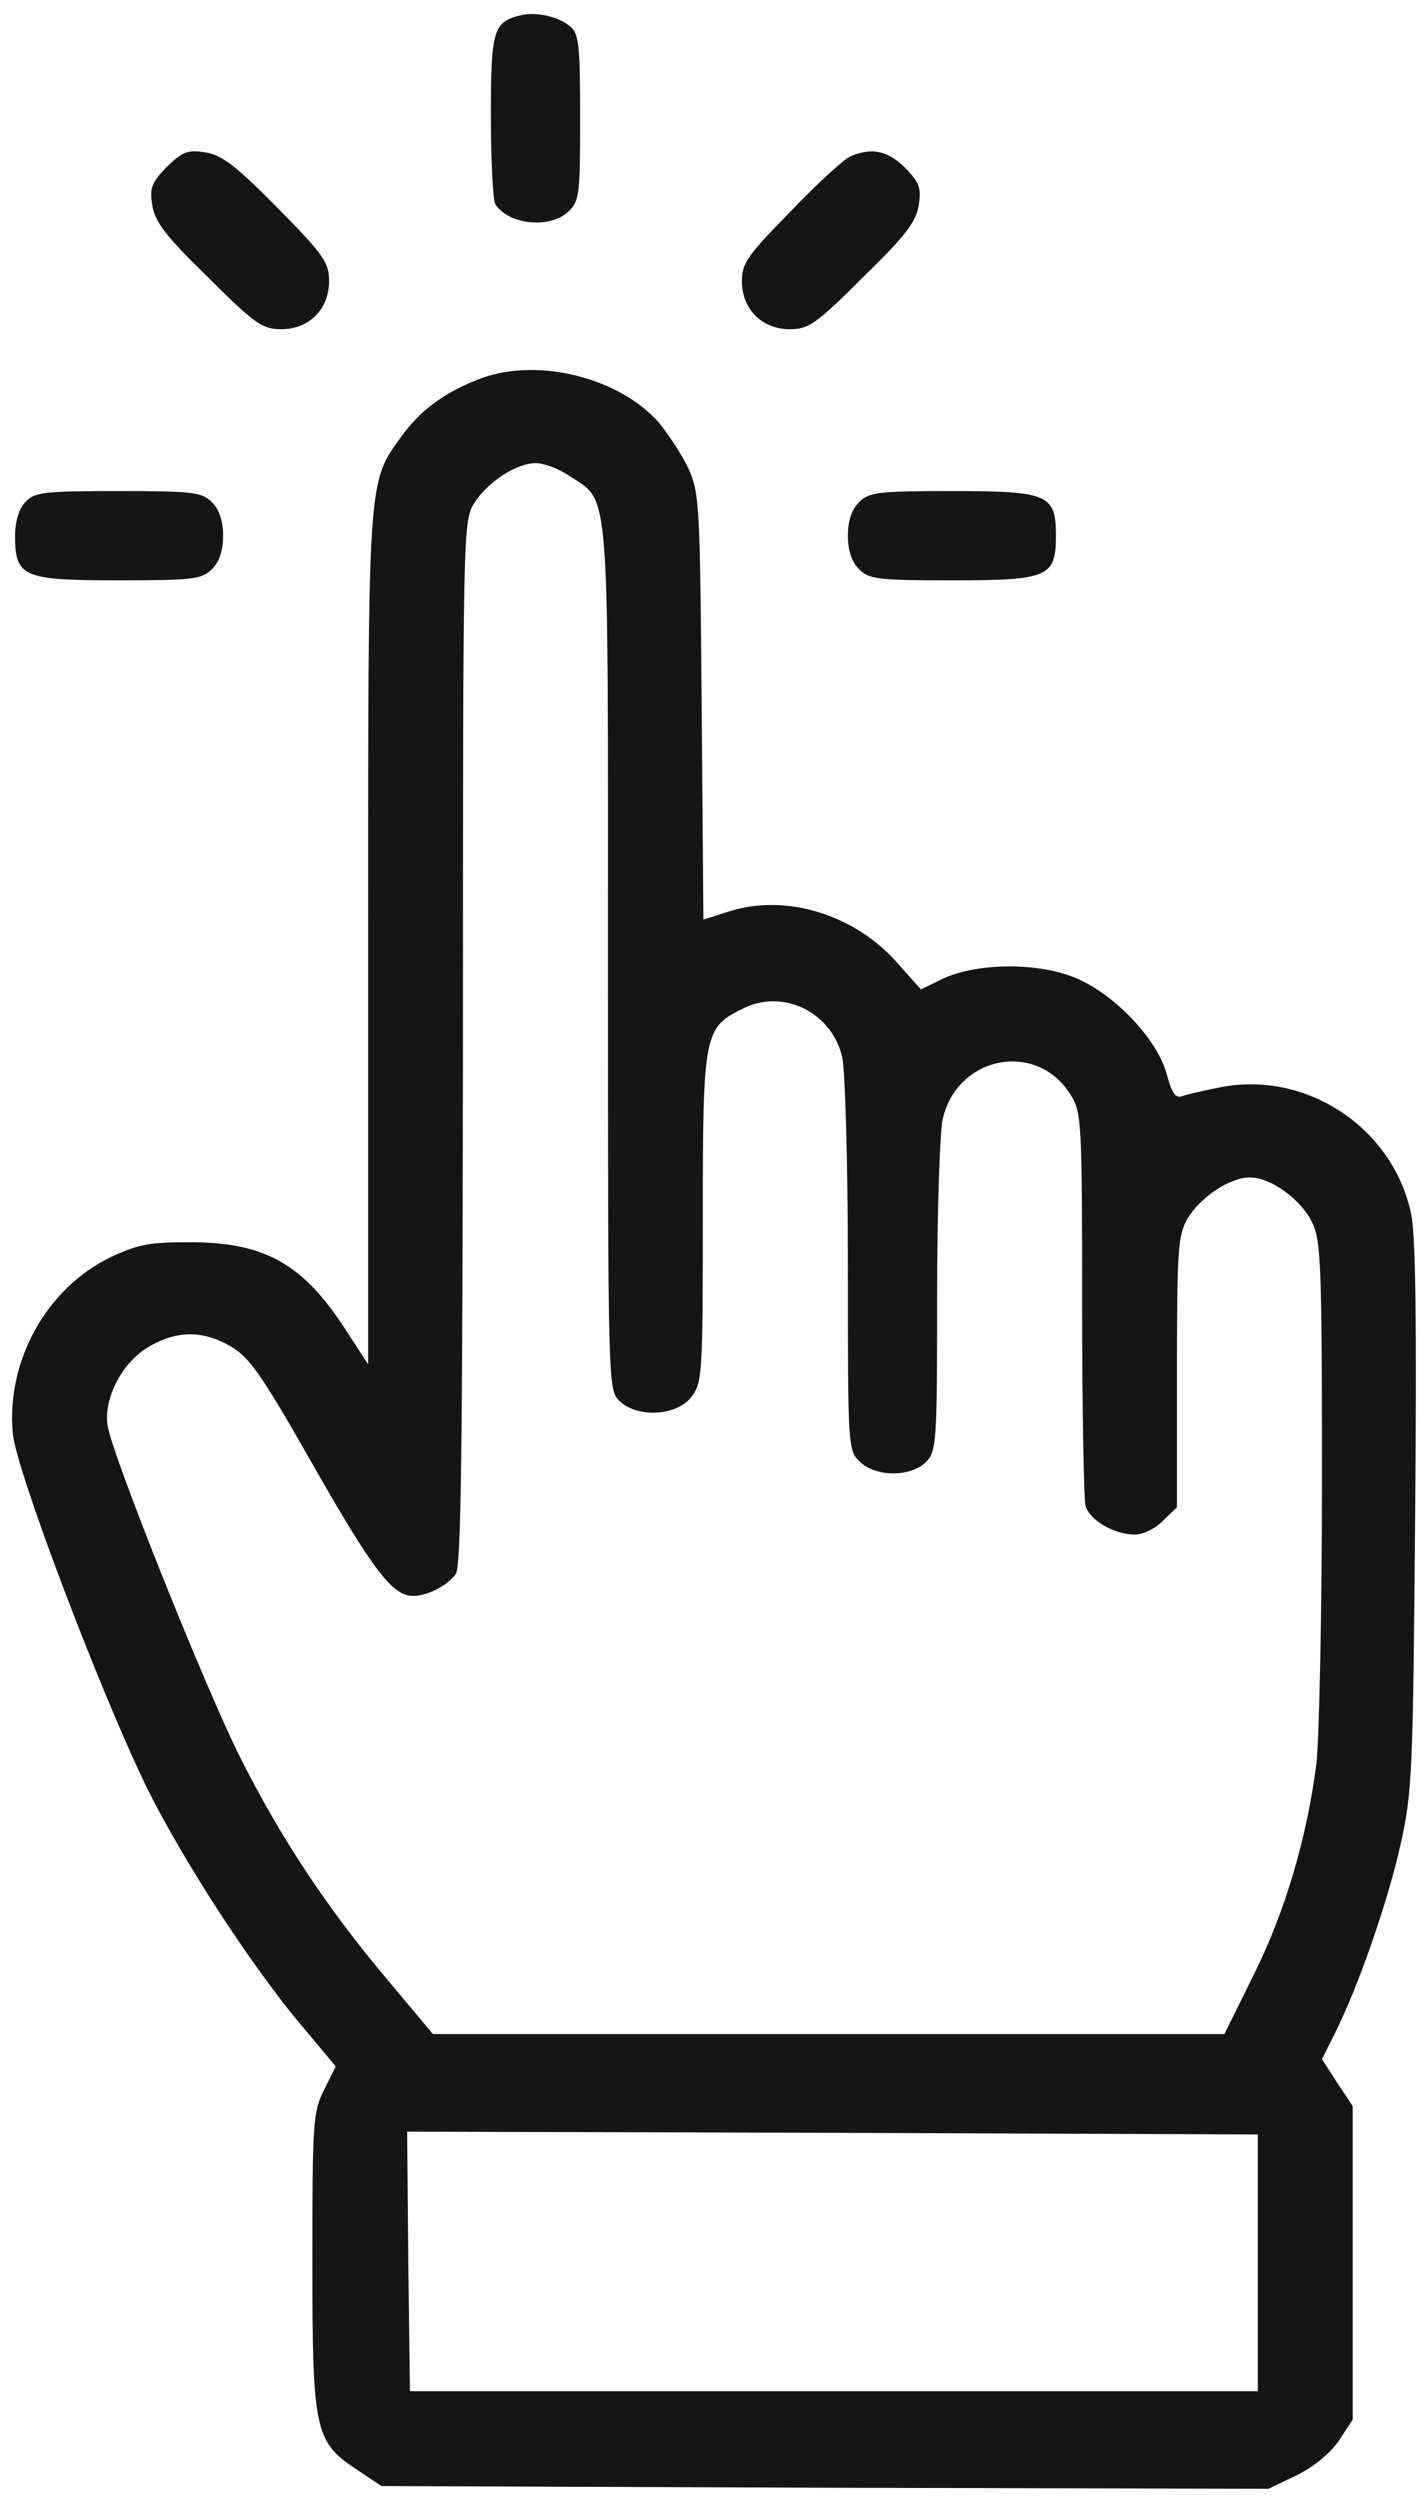
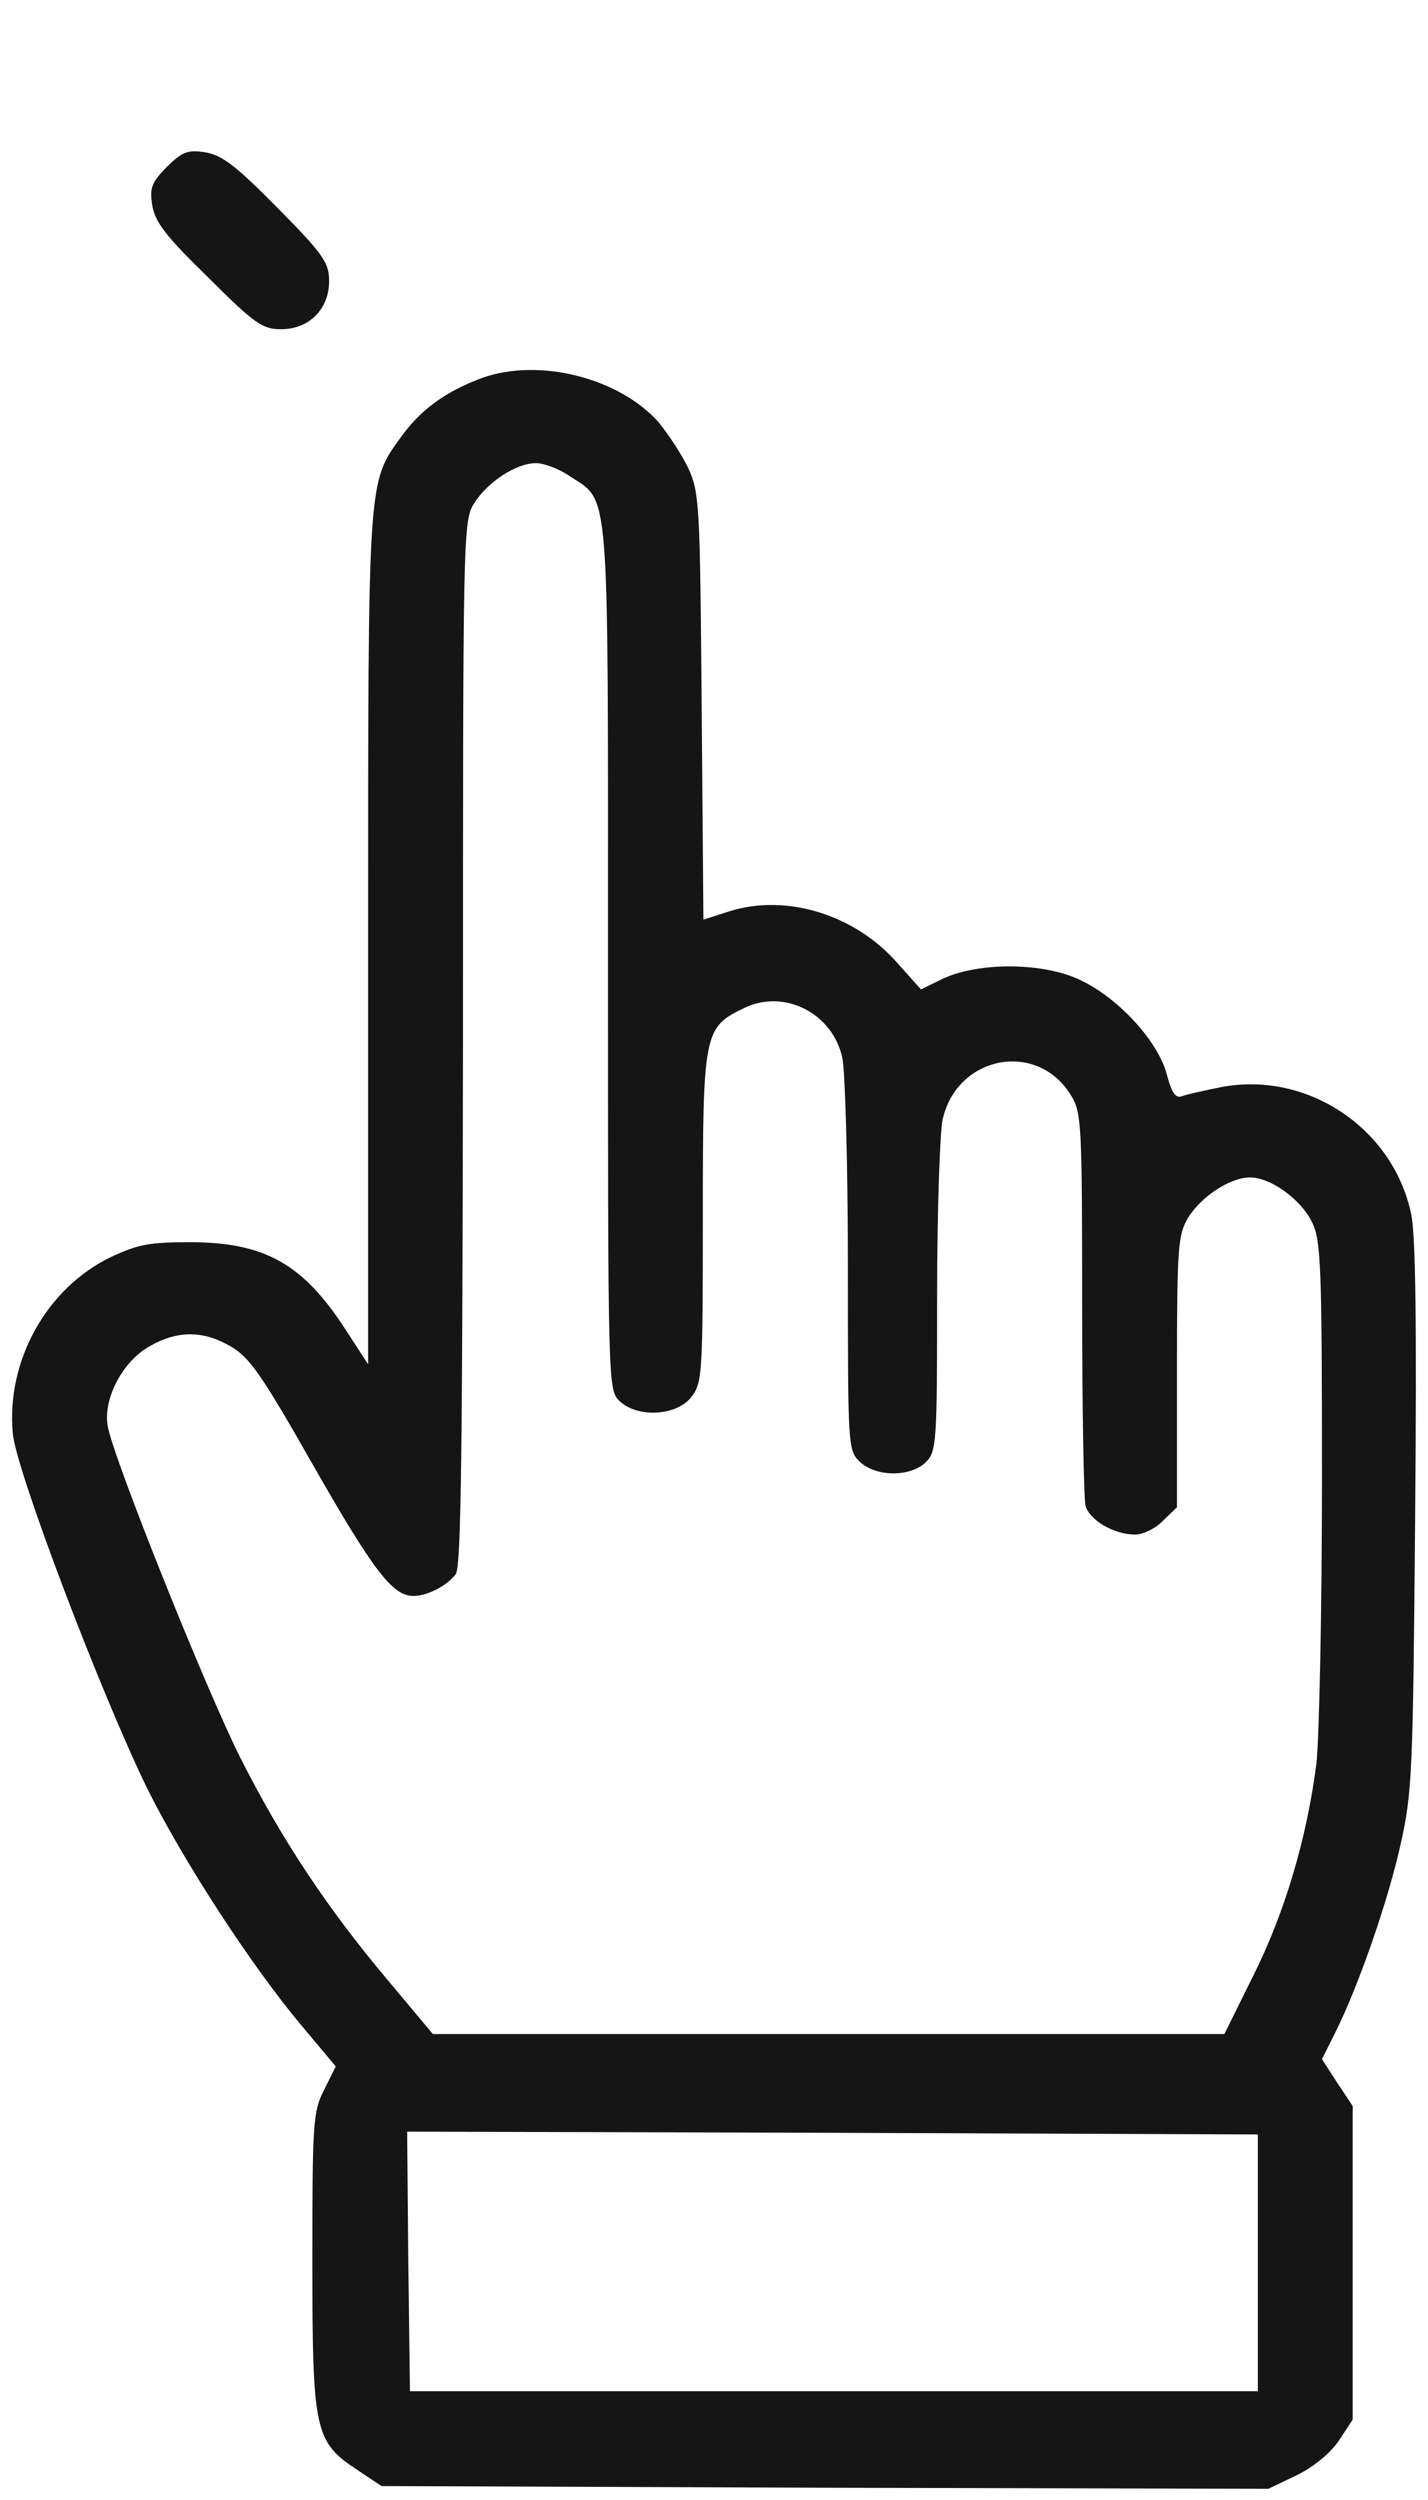
<svg xmlns="http://www.w3.org/2000/svg" width="24" height="42" viewBox="0 0 24 42" fill="none">
-   <path d="M8.766 0.253C8.287 0.366 8.25 0.497 8.25 1.959C8.25 2.709 8.287 3.375 8.325 3.431C8.55 3.778 9.234 3.844 9.544 3.563C9.741 3.375 9.75 3.291 9.75 1.978C9.75 0.778 9.731 0.572 9.591 0.45C9.394 0.281 9.028 0.197 8.766 0.253Z" fill="#151515" />
  <path d="M2.803 2.803C2.55 3.066 2.512 3.15 2.559 3.45C2.606 3.731 2.784 3.966 3.497 4.659C4.284 5.447 4.416 5.531 4.725 5.531C5.194 5.531 5.531 5.194 5.531 4.725C5.531 4.416 5.447 4.284 4.669 3.497C3.966 2.784 3.731 2.606 3.45 2.559C3.15 2.513 3.066 2.55 2.803 2.803Z" fill="#151515" />
-   <path d="M14.297 2.625C14.194 2.663 13.744 3.075 13.294 3.544C12.562 4.294 12.469 4.416 12.469 4.725C12.469 5.194 12.806 5.531 13.275 5.531C13.584 5.531 13.716 5.447 14.503 4.659C15.216 3.966 15.394 3.731 15.441 3.45C15.488 3.15 15.45 3.066 15.206 2.812C14.916 2.531 14.653 2.475 14.297 2.625Z" fill="#151515" />
-   <path d="M8.109 6.347C7.5 6.572 7.078 6.872 6.74 7.341C6.178 8.119 6.187 7.987 6.187 15.787V22.922L5.822 22.359C5.1 21.234 4.453 20.869 3.187 20.869C2.512 20.869 2.315 20.906 1.856 21.122C0.778 21.647 0.103 22.866 0.215 24.084C0.272 24.703 1.687 28.434 2.475 30.047C3.065 31.238 4.218 33.019 5.062 34.022L5.643 34.716L5.447 35.109C5.259 35.484 5.25 35.644 5.25 38.006C5.25 40.856 5.287 41.025 6.018 41.503L6.412 41.766L13.865 41.794L21.318 41.812L21.787 41.587C22.078 41.447 22.359 41.212 22.5 41.006L22.734 40.65V38.016V35.381L22.472 34.987L22.218 34.594L22.443 34.144C22.828 33.375 23.325 31.95 23.54 30.984C23.737 30.103 23.747 29.766 23.784 25.481C23.812 22.256 23.793 20.766 23.718 20.4C23.418 18.956 21.975 17.991 20.531 18.262C20.25 18.319 19.95 18.384 19.875 18.413C19.762 18.459 19.697 18.375 19.612 18.056C19.453 17.447 18.693 16.659 18.018 16.406C17.381 16.163 16.378 16.181 15.825 16.453L15.478 16.622L15.084 16.181C14.372 15.366 13.218 15.009 12.262 15.309L11.822 15.45L11.793 11.869C11.765 8.466 11.756 8.278 11.568 7.866C11.456 7.631 11.231 7.294 11.072 7.097C10.406 6.347 9.065 6.009 8.109 6.347ZM9.572 7.997C10.256 8.447 10.218 8.025 10.218 16.097C10.218 23.222 10.218 23.344 10.406 23.531C10.697 23.822 11.362 23.794 11.615 23.475C11.803 23.231 11.812 23.119 11.812 20.447C11.812 17.325 11.831 17.259 12.515 16.931C13.181 16.613 13.987 17.016 14.156 17.766C14.203 17.972 14.25 19.538 14.25 21.253C14.25 24.337 14.25 24.366 14.456 24.562C14.728 24.816 15.309 24.816 15.562 24.562C15.74 24.384 15.75 24.244 15.75 21.769C15.75 20.344 15.797 19.003 15.843 18.806C16.087 17.728 17.437 17.475 18 18.403C18.178 18.684 18.187 18.9 18.187 21.891C18.187 23.644 18.215 25.172 18.243 25.294C18.309 25.538 18.722 25.781 19.078 25.781C19.209 25.781 19.425 25.678 19.547 25.547L19.781 25.322V23.044C19.781 20.934 19.8 20.747 19.968 20.456C20.193 20.1 20.672 19.781 21.009 19.781C21.356 19.781 21.862 20.147 22.05 20.531C22.2 20.831 22.218 21.234 22.218 24.844C22.218 27.038 22.172 29.194 22.125 29.625C21.965 30.872 21.6 32.119 21.065 33.188L20.578 34.172H13.931H7.275L6.506 33.253C5.503 32.062 4.725 30.891 4.04 29.531C3.459 28.378 1.893 24.469 1.809 23.953C1.734 23.494 2.062 22.866 2.522 22.613C2.981 22.35 3.422 22.35 3.881 22.622C4.19 22.8 4.397 23.091 5.259 24.609C6.281 26.4 6.6 26.812 6.947 26.812C7.181 26.812 7.509 26.644 7.659 26.447C7.753 26.334 7.772 24.272 7.781 17.531C7.781 8.953 7.781 8.756 7.968 8.456C8.193 8.1 8.672 7.781 9.009 7.781C9.14 7.781 9.393 7.875 9.572 7.997ZM21.14 38.016V40.172H14.015H6.89L6.862 37.987L6.843 35.812L13.987 35.831L21.14 35.859V38.016Z" fill="#151515" />
-   <path d="M0.422 8.438C0.319 8.55 0.253 8.766 0.253 9C0.253 9.694 0.384 9.75 1.987 9.75C3.253 9.75 3.394 9.731 3.562 9.562C3.684 9.441 3.75 9.253 3.75 9C3.75 8.747 3.684 8.559 3.562 8.438C3.394 8.269 3.253 8.25 1.987 8.25C0.712 8.25 0.581 8.269 0.422 8.438Z" fill="#151515" />
-   <path d="M14.438 8.438C14.316 8.559 14.25 8.747 14.25 9C14.25 9.253 14.316 9.441 14.438 9.562C14.606 9.731 14.747 9.75 16.012 9.75C17.616 9.75 17.747 9.694 17.747 9C17.747 8.306 17.616 8.25 16.012 8.25C14.747 8.25 14.606 8.269 14.438 8.438Z" fill="#151515" />
+   <path d="M8.109 6.347C7.5 6.572 7.078 6.872 6.74 7.341C6.178 8.119 6.187 7.987 6.187 15.787V22.922L5.822 22.359C5.1 21.234 4.453 20.869 3.187 20.869C2.512 20.869 2.315 20.906 1.856 21.122C0.778 21.647 0.103 22.866 0.215 24.084C0.272 24.703 1.687 28.434 2.475 30.047C3.065 31.238 4.218 33.019 5.062 34.022L5.643 34.716L5.447 35.109C5.259 35.484 5.25 35.644 5.25 38.006C5.25 40.856 5.287 41.025 6.018 41.503L6.412 41.766L13.865 41.794L21.318 41.812L21.787 41.587C22.078 41.447 22.359 41.212 22.5 41.006L22.734 40.65V38.016V35.381L22.472 34.987L22.218 34.594L22.443 34.144C22.828 33.375 23.325 31.95 23.54 30.984C23.737 30.103 23.747 29.766 23.784 25.481C23.812 22.256 23.793 20.766 23.718 20.4C23.418 18.956 21.975 17.991 20.531 18.262C20.25 18.319 19.95 18.384 19.875 18.413C19.762 18.459 19.697 18.375 19.612 18.056C19.453 17.447 18.693 16.659 18.018 16.406C17.381 16.163 16.378 16.181 15.825 16.453L15.478 16.622L15.084 16.181C14.372 15.366 13.218 15.009 12.262 15.309L11.822 15.45L11.793 11.869C11.765 8.466 11.756 8.278 11.568 7.866C11.456 7.631 11.231 7.294 11.072 7.097C10.406 6.347 9.065 6.009 8.109 6.347ZM9.572 7.997C10.256 8.447 10.218 8.025 10.218 16.097C10.218 23.222 10.218 23.344 10.406 23.531C10.697 23.822 11.362 23.794 11.615 23.475C11.803 23.231 11.812 23.119 11.812 20.447C11.812 17.325 11.831 17.259 12.515 16.931C13.181 16.613 13.987 17.016 14.156 17.766C14.203 17.972 14.25 19.538 14.25 21.253C14.25 24.337 14.25 24.366 14.456 24.562C14.728 24.816 15.309 24.816 15.562 24.562C15.74 24.384 15.75 24.244 15.75 21.769C15.75 20.344 15.797 19.003 15.843 18.806C16.087 17.728 17.437 17.475 18 18.403C18.178 18.684 18.187 18.9 18.187 21.891C18.187 23.644 18.215 25.172 18.243 25.294C18.309 25.538 18.722 25.781 19.078 25.781C19.209 25.781 19.425 25.678 19.547 25.547L19.781 25.322V23.044C19.781 20.934 19.8 20.747 19.968 20.456C20.193 20.1 20.672 19.781 21.009 19.781C21.356 19.781 21.862 20.147 22.05 20.531C22.2 20.831 22.218 21.234 22.218 24.844C22.218 27.038 22.172 29.194 22.125 29.625C21.965 30.872 21.6 32.119 21.065 33.188L20.578 34.172H13.931H7.275L6.506 33.253C5.503 32.062 4.725 30.891 4.04 29.531C3.459 28.378 1.893 24.469 1.809 23.953C1.734 23.494 2.062 22.866 2.522 22.613C2.981 22.35 3.422 22.35 3.881 22.622C4.19 22.8 4.397 23.091 5.259 24.609C6.281 26.4 6.6 26.812 6.947 26.812C7.181 26.812 7.509 26.644 7.659 26.447C7.753 26.334 7.772 24.272 7.781 17.531C7.781 8.953 7.781 8.756 7.968 8.456C8.193 8.1 8.672 7.781 9.009 7.781C9.14 7.781 9.393 7.875 9.572 7.997ZM21.14 38.016V40.172H14.015H6.89L6.862 37.987L6.843 35.812L13.987 35.831L21.14 35.859V38.016" fill="#151515" />
</svg>